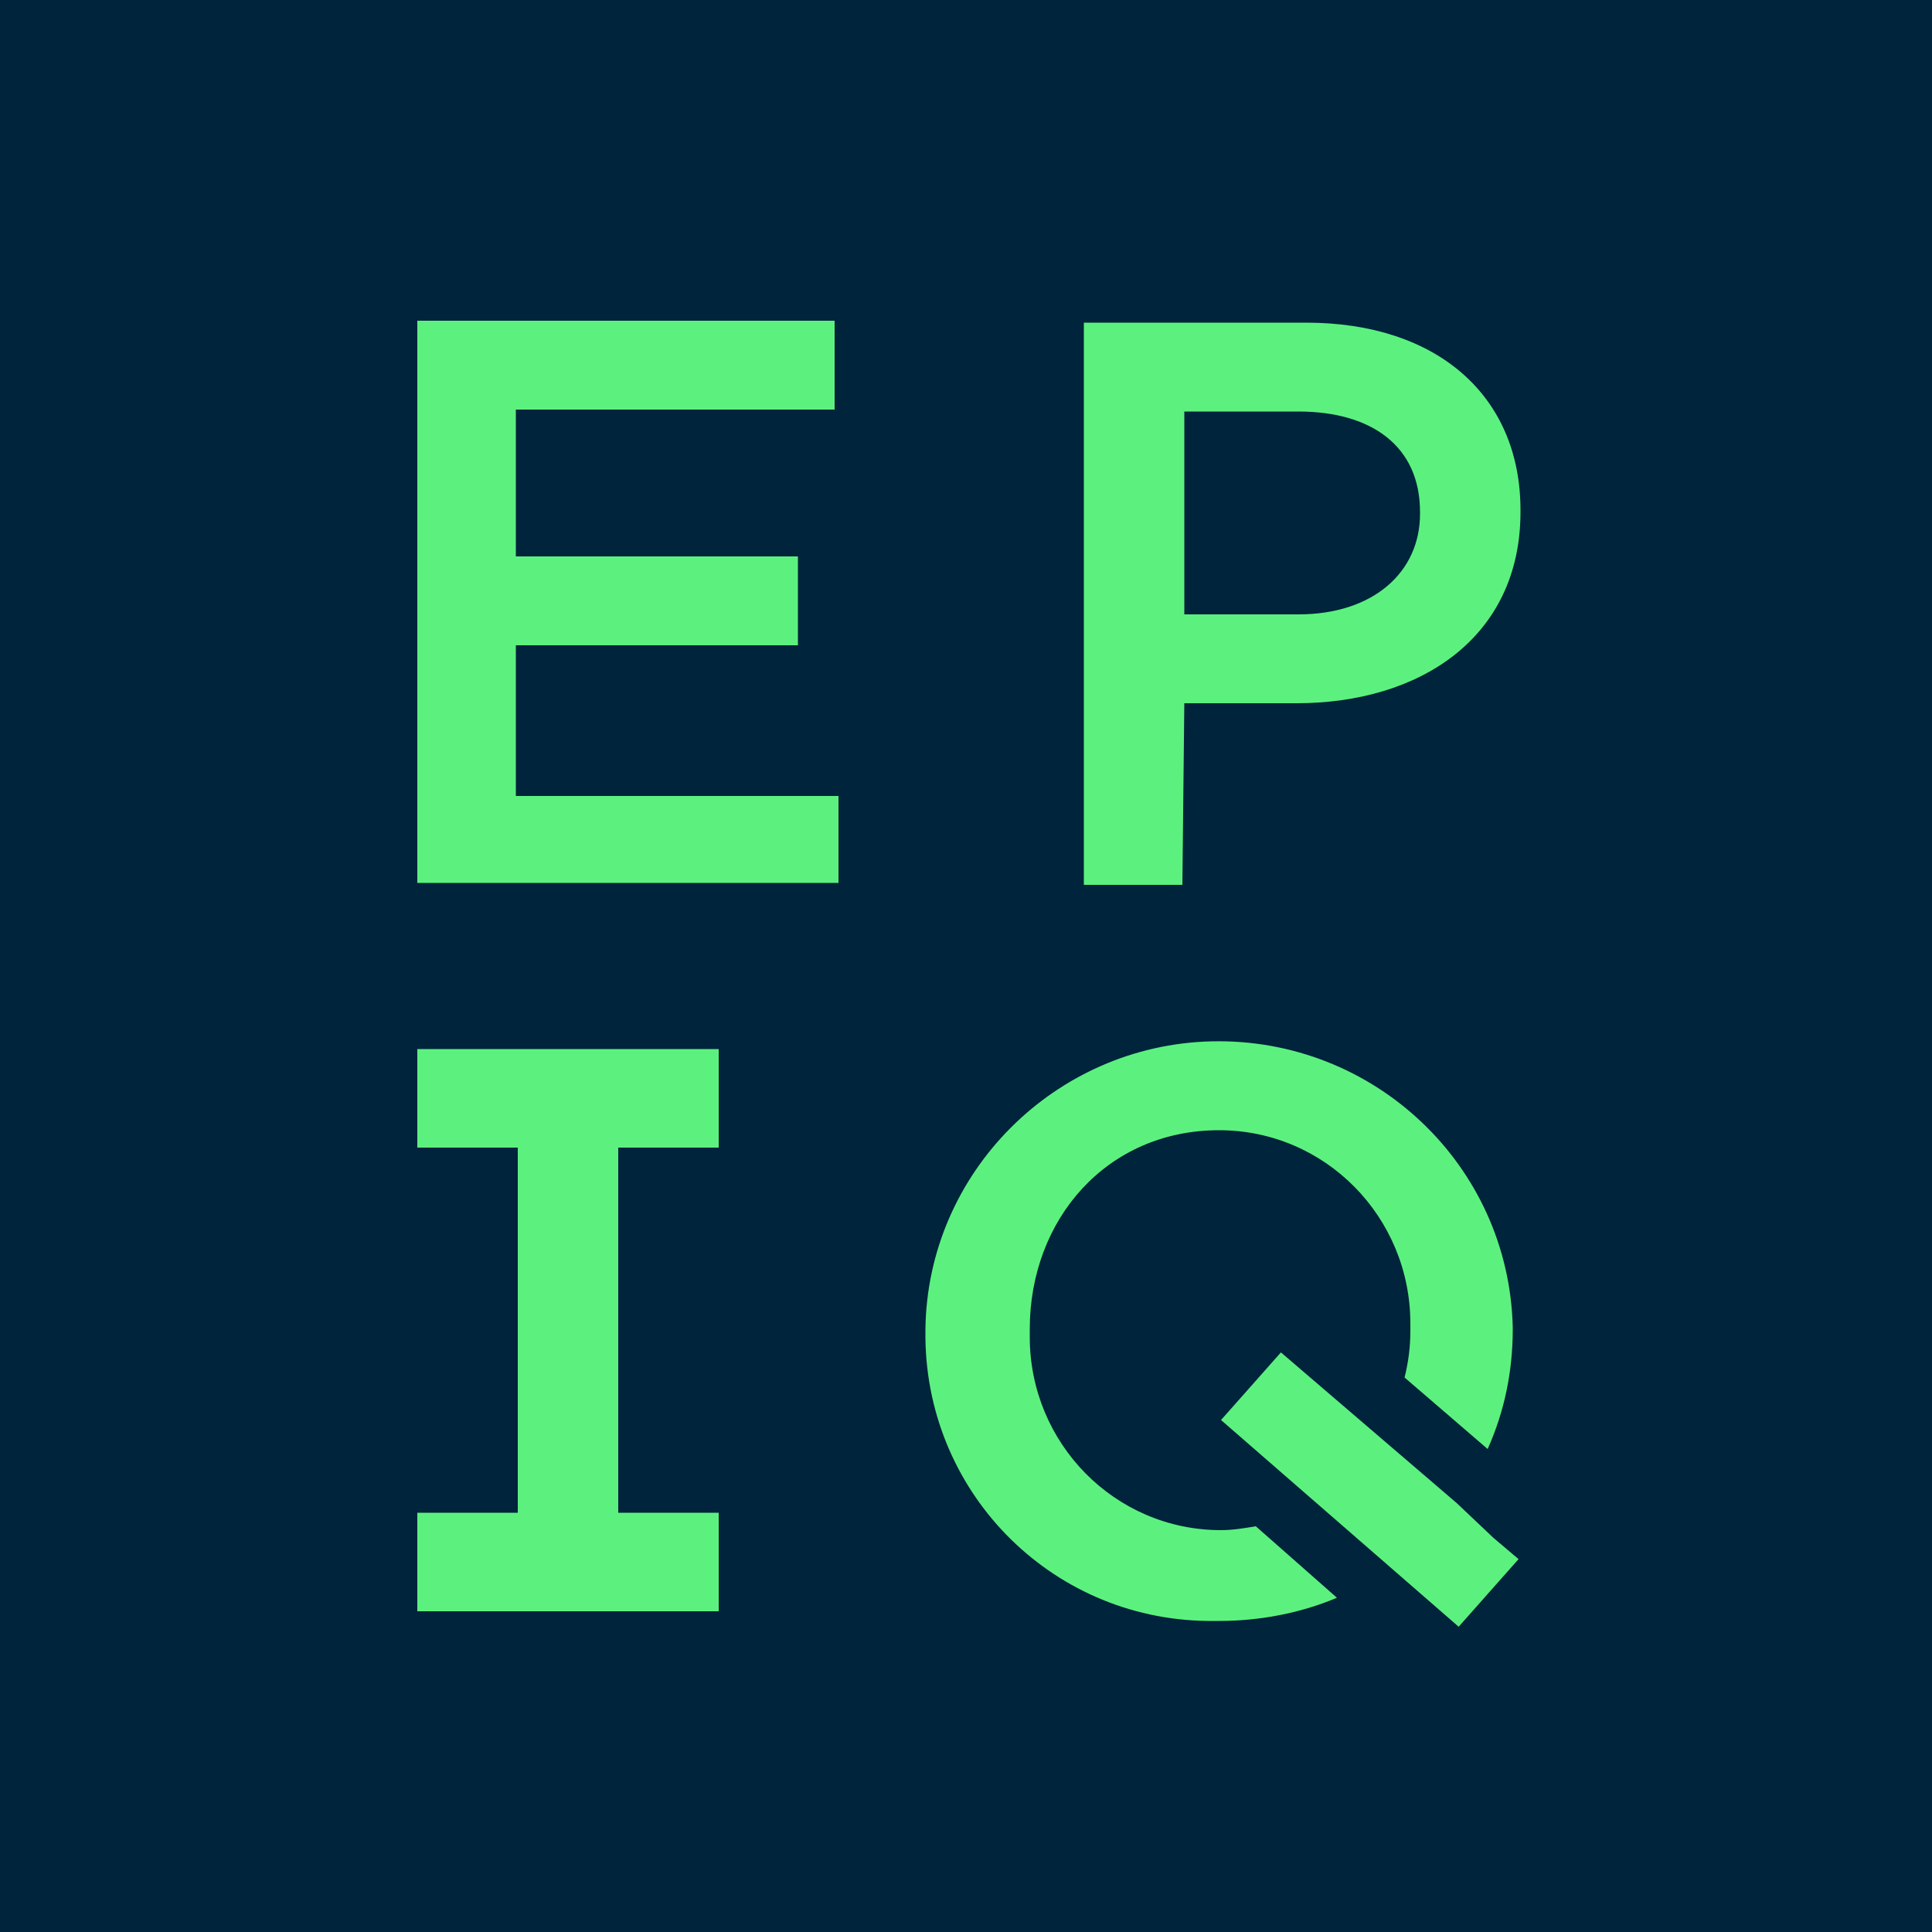
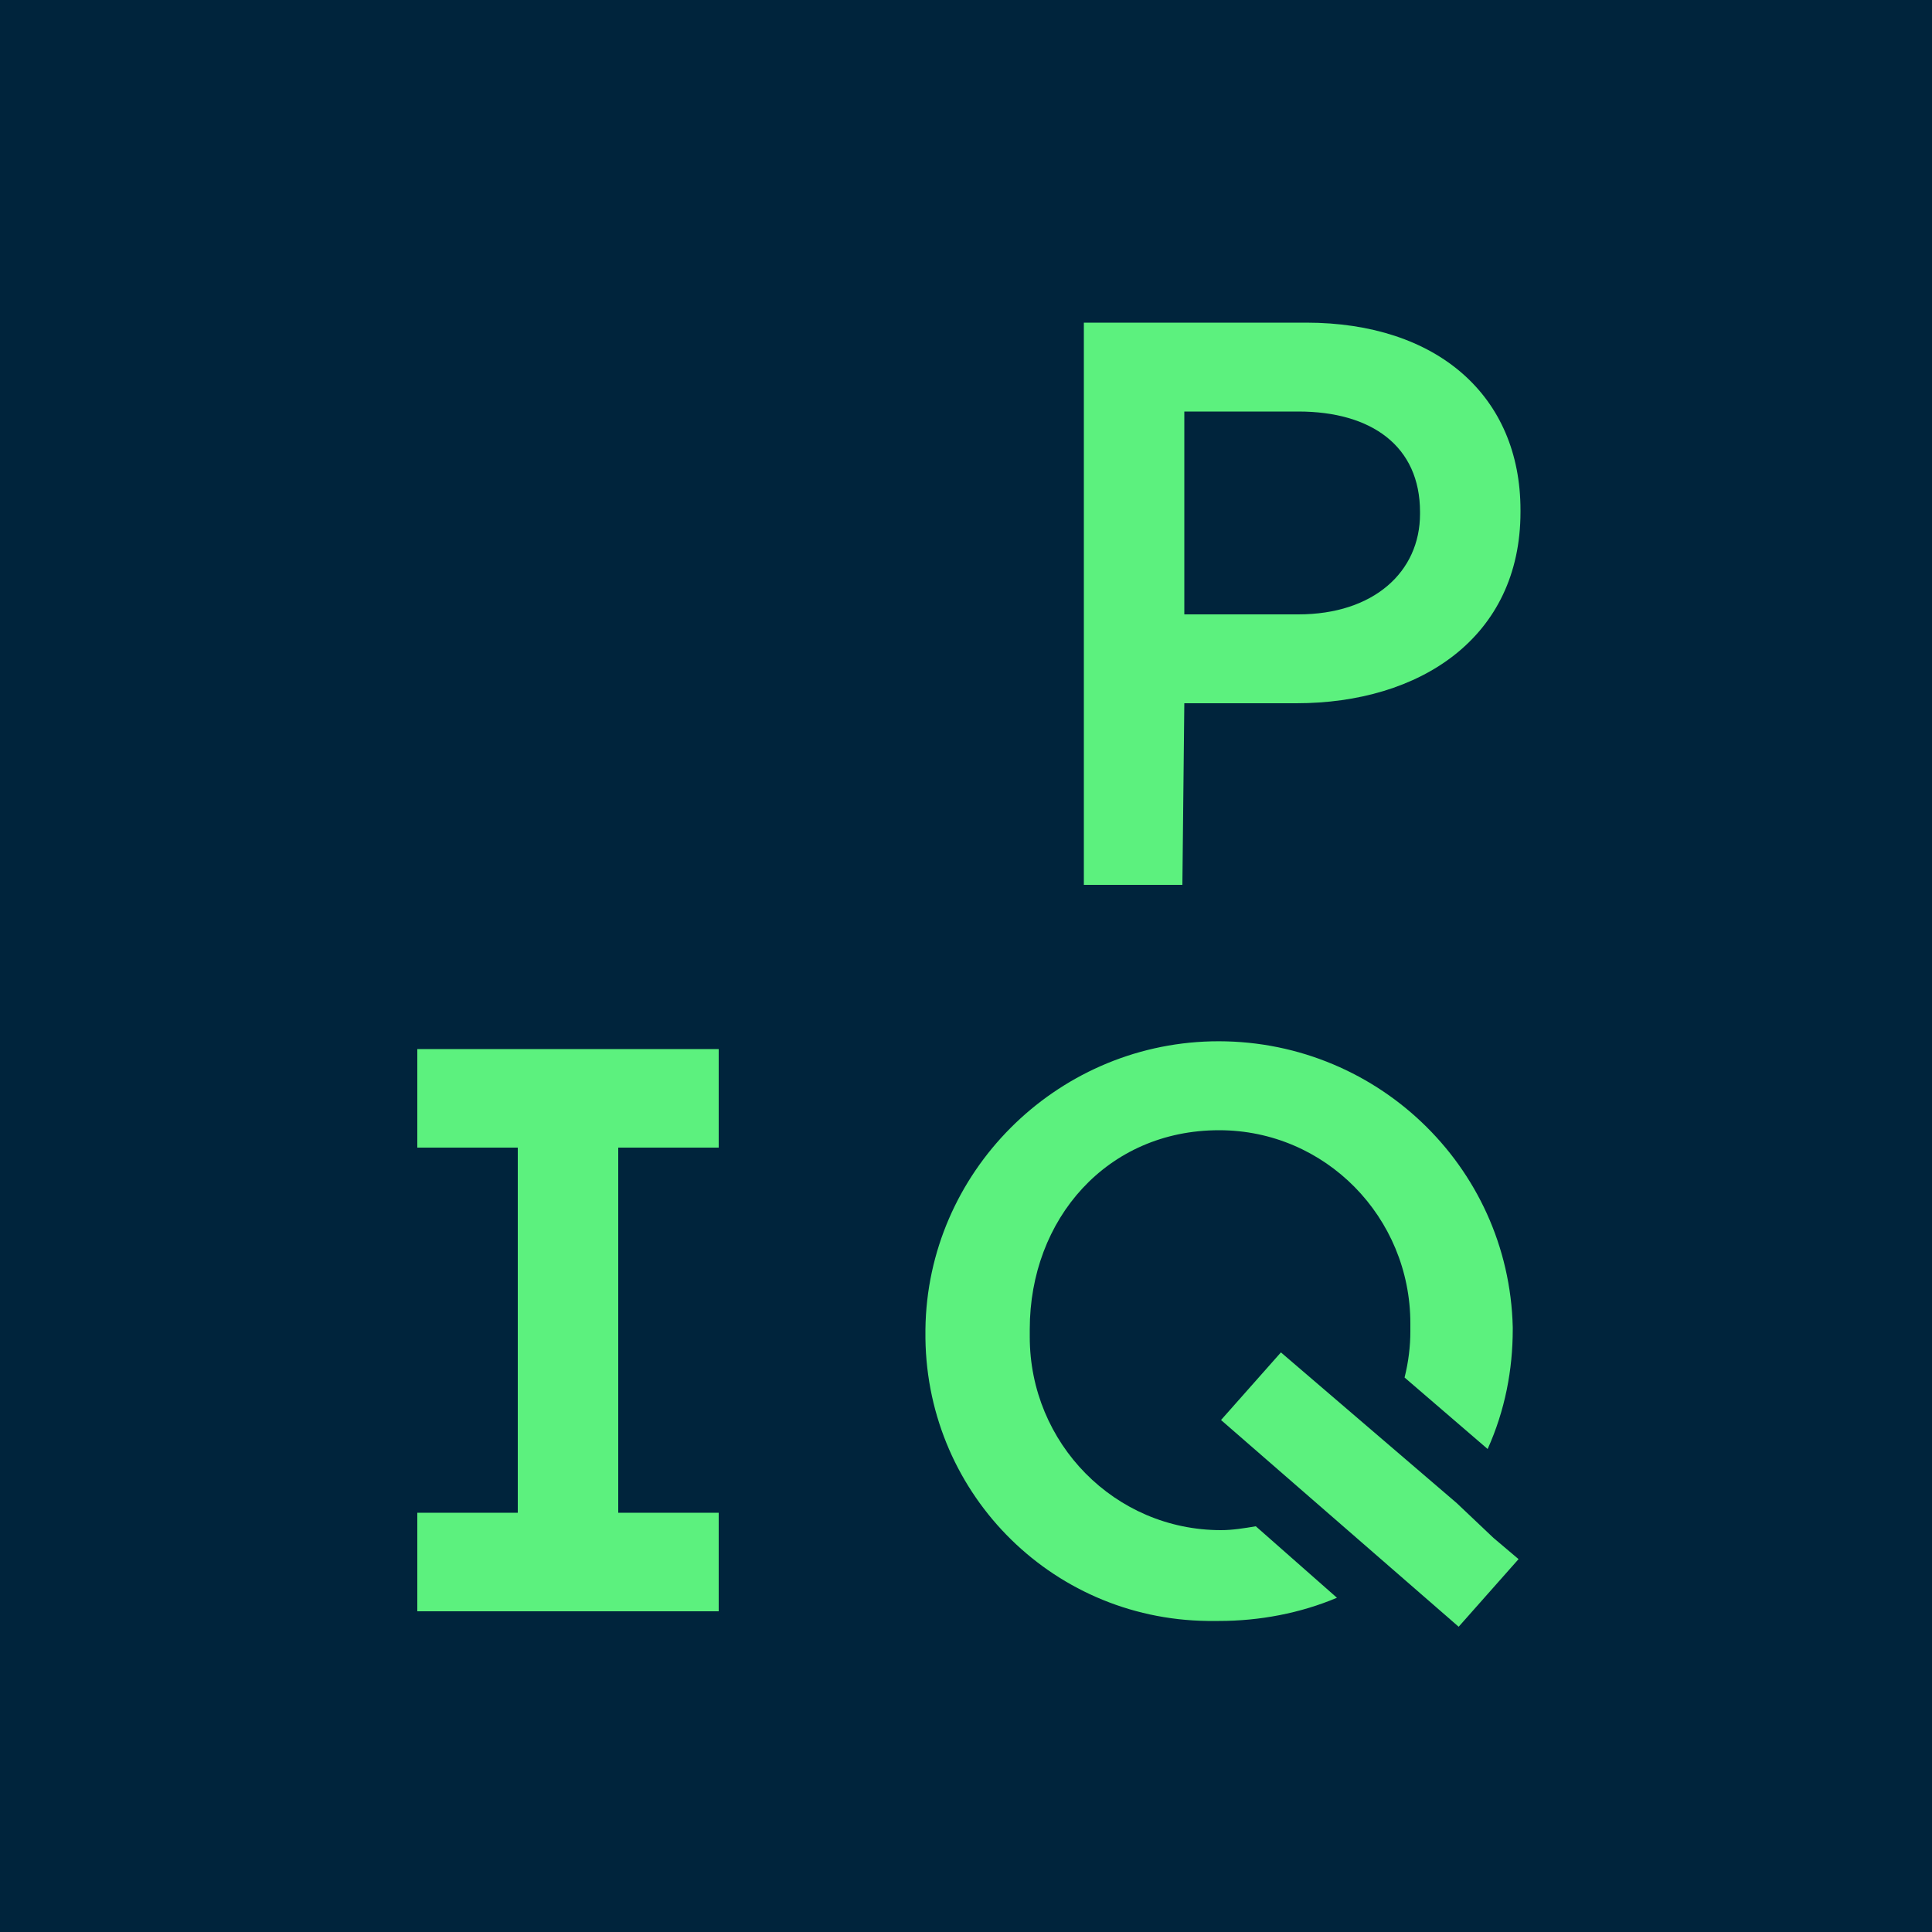
<svg xmlns="http://www.w3.org/2000/svg" version="1.1" id="Vrstva_1" x="0px" y="0px" viewBox="0 0 100 100" style="enable-background:new 0 0 100 100;" xml:space="preserve">
  <style type="text/css">
	.st0{fill:#00243C;}
	.st1{fill:#5CF17E;}
	.st2{fill:none;}
</style>
  <g id="Group_726" transform="translate(-218 109)">
    <rect id="Rectangle_1" x="217.9" y="-109" class="st0" width="100.3" height="100" />
-     <path id="Path_1" class="st1" d="M261.4-67.8h-16.7v-7.8h14.6v-4.6h-14.6v-7.6h16.5v-4.6h-21.6v29.1h21.8V-67.8z" />
    <path id="Path_2" class="st1" d="M279.3-72.6h5.8c6.4,0,11.6-3.4,11.6-9.9v-0.1c0-5.9-4.3-9.7-11.1-9.7h-11.5v29.1h5.1L279.3-72.6z    M279.3-87.7h5.9c3.8,0,6.3,1.8,6.3,5.2v0.1c0,3-2.4,5.2-6.3,5.2h-5.9V-87.7z" />
-     <path id="Path_3" class="st1" d="M250-25.6h5.2v-5.1H250v-18.9h5.2v-5.1h-15.6v5.1h5.2v18.9h-5.2v5.1H250z" />
+     <path id="Path_3" class="st1" d="M250-25.6h5.2v-5.1H250v-18.9h5.2v-5.1h-15.6v5.1h5.2v18.9h-5.2v5.1z" />
    <path id="Path_4" class="st1" d="M293.4-31.2L293.4-31.2l-9.1-7.8l-3.1,3.5l12.3,10.7l3.1-3.5l-1.3-1.1L293.4-31.2z" />
    <path id="Path_5" class="st1" d="M281.1-25.1c2.1,0,4.2-0.4,6.1-1.2l-4.2-3.7c-0.6,0.1-1.2,0.2-1.8,0.2c-5.5,0-9.9-4.5-9.9-10   c0-0.1,0-0.2,0-0.3v-0.1c0-5.7,4-10.3,9.8-10.3c5.5,0,9.9,4.5,9.9,10c0,0.1,0,0.2,0,0.3v0.1c0,0.8-0.1,1.6-0.3,2.4L295-34   c0.9-2,1.3-4.1,1.3-6.2v-0.1c-0.2-8.4-7.2-15-15.6-14.8c-8.1,0.2-14.7,6.8-14.8,14.9v0.1c-0.1,8.2,6.4,14.9,14.6,15   C280.7-25.1,280.9-25.1,281.1-25.1" />
    <rect id="Rectangle_2" x="217.9" y="-109" class="st2" width="100.3" height="100" />
  </g>
</svg>